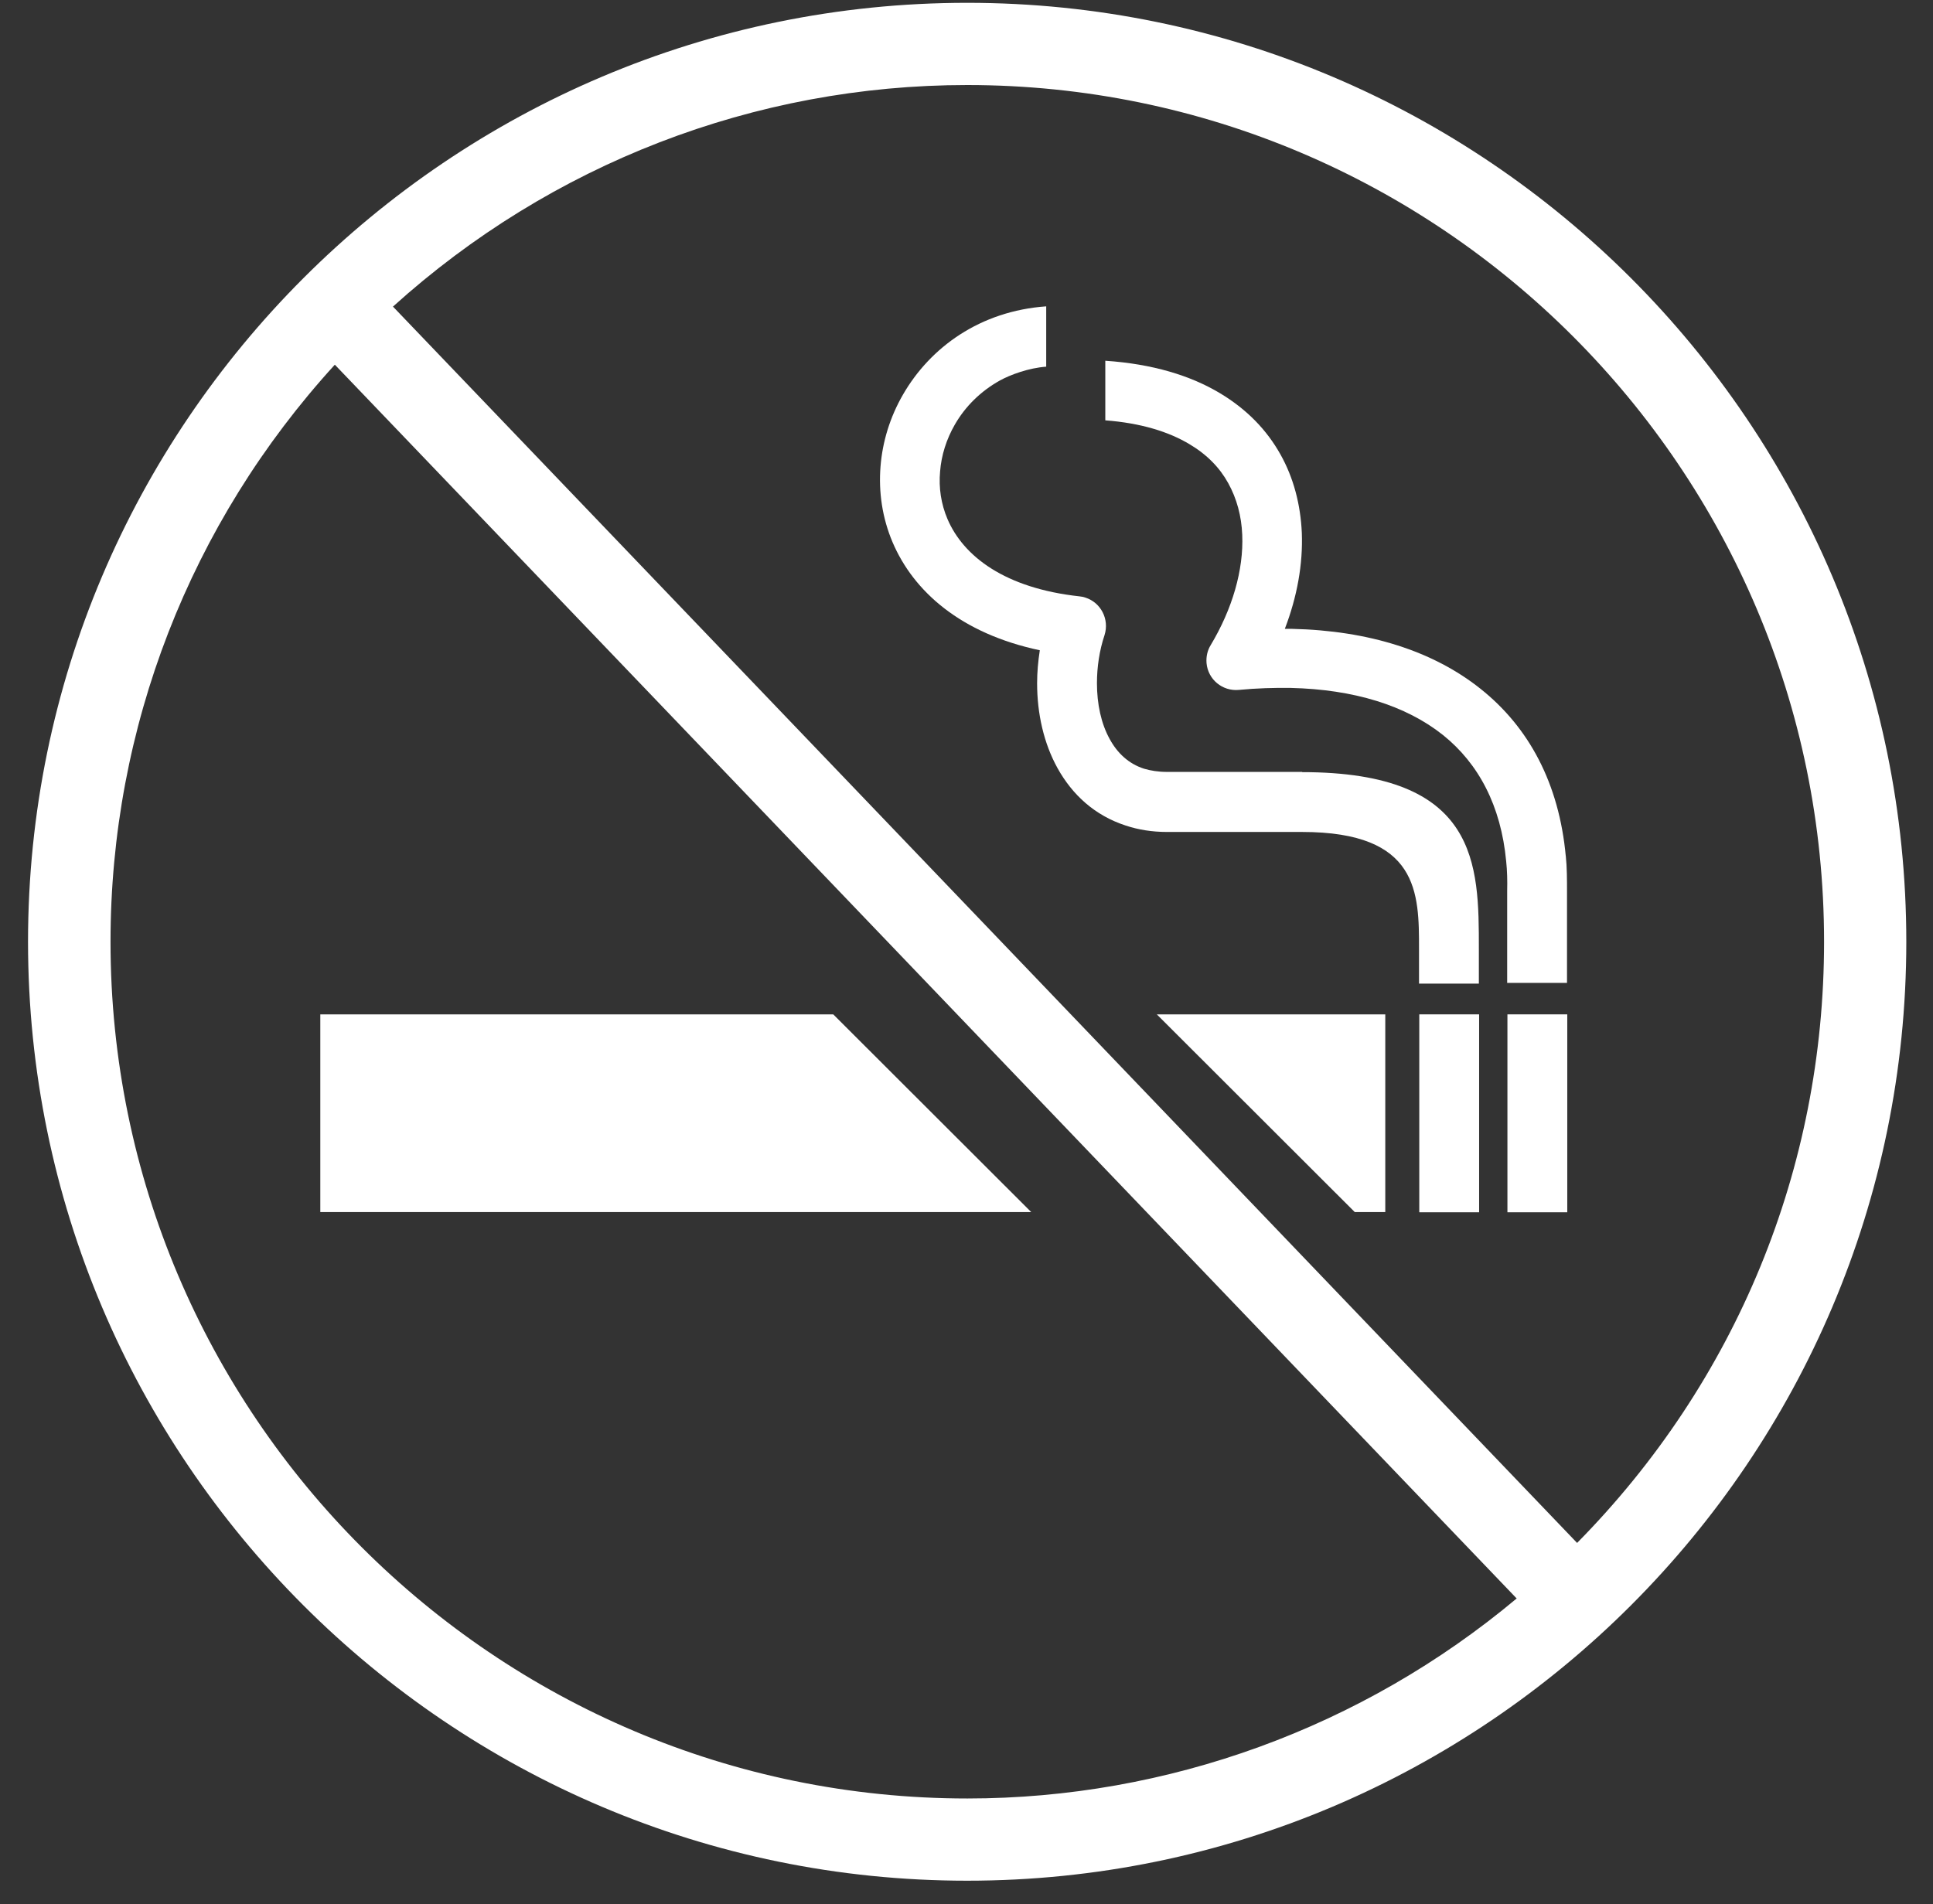
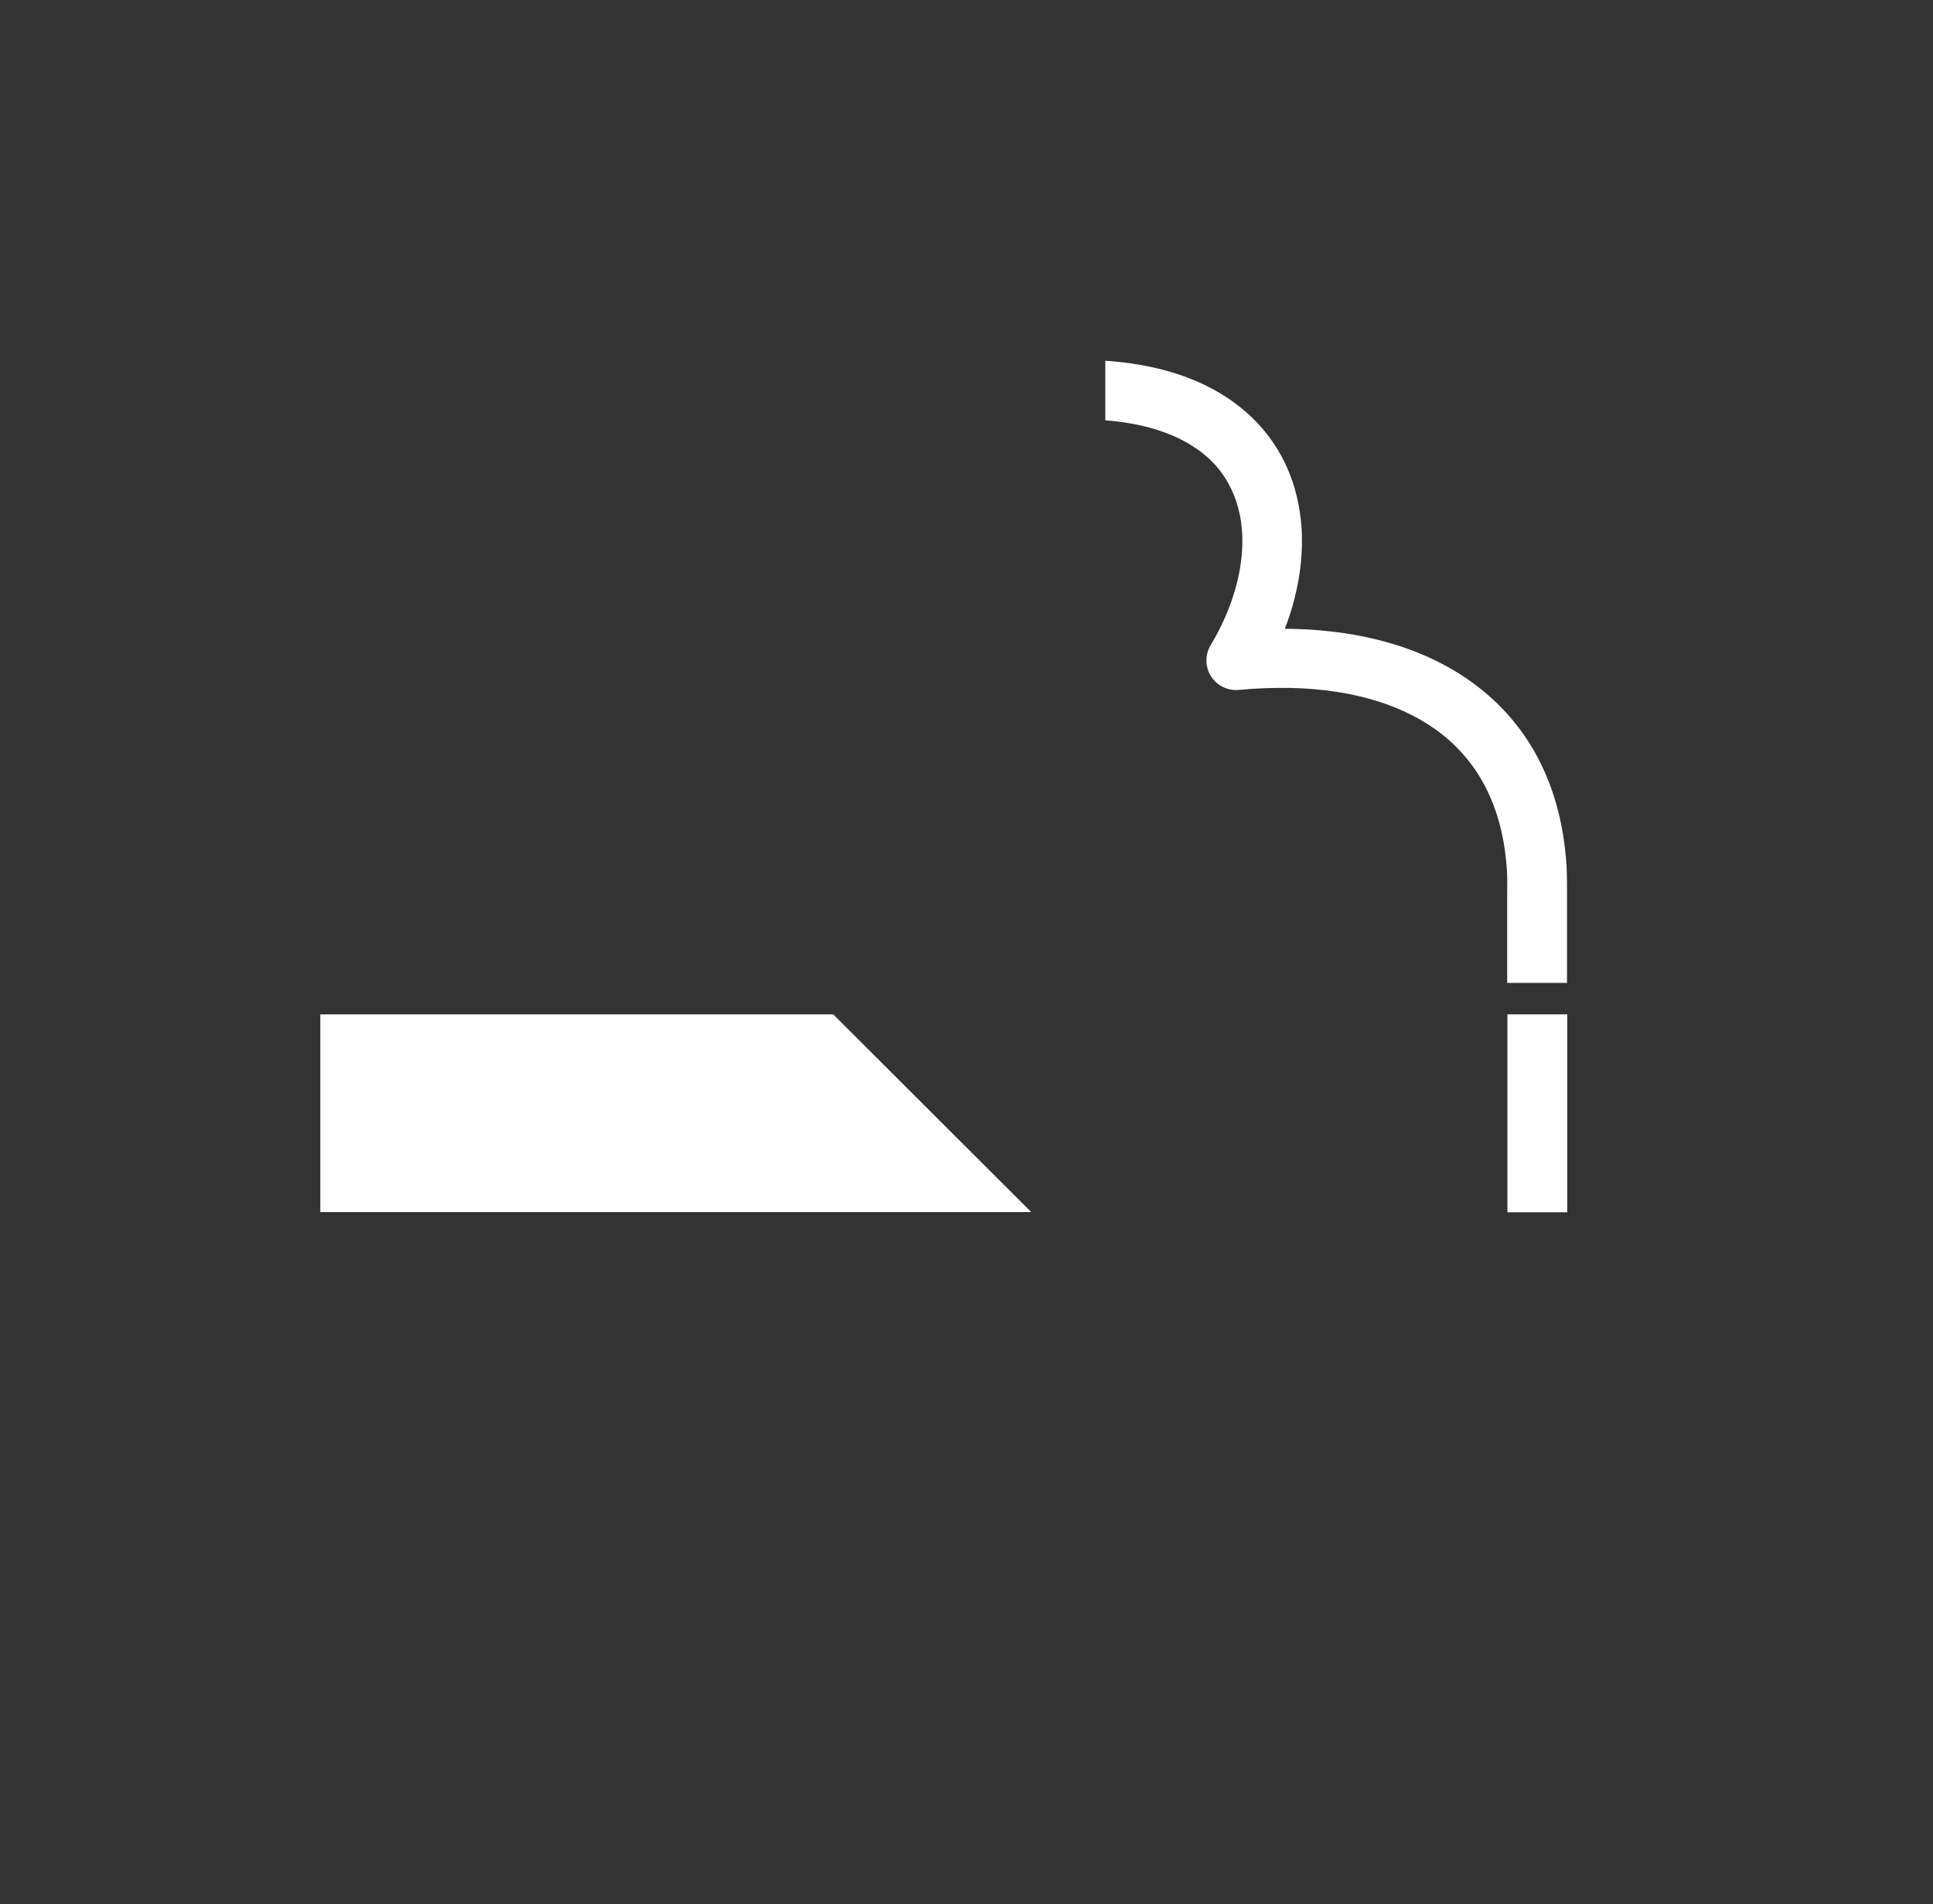
<svg xmlns="http://www.w3.org/2000/svg" width="68" height="67" viewBox="0 0 68 67" fill="none">
  <rect x="0" y="0" width="68" height="67" fill="#333333" stroke="none" />
-   <rect x="49.928" y="35.691" width="2.105" height="6.964" fill="white" />
-   <path d="M47.658 42.647H48.732V35.691H40.694L47.658 42.647Z" fill="white" />
-   <path d="M45.804 27.16H41.049C40.746 27.16 40.477 27.116 40.243 27.047C39.706 26.874 39.308 26.501 39.039 26.007C38.736 25.462 38.589 24.769 38.589 24.041C38.589 23.469 38.675 22.889 38.857 22.343C39.031 21.789 38.727 21.2 38.182 21.027C38.112 21.001 38.043 20.992 37.974 20.983C35.358 20.698 33.894 19.58 33.331 18.263C33.106 17.735 33.019 17.163 33.071 16.592C33.114 16.02 33.296 15.448 33.591 14.937C33.955 14.305 34.492 13.768 35.176 13.387C35.54 13.187 36.189 12.945 36.804 12.902V10.779C34.483 10.944 32.725 12.217 31.763 13.889C31.313 14.669 31.044 15.535 30.975 16.418C30.905 17.311 31.035 18.22 31.399 19.078C32.136 20.81 33.799 22.291 36.579 22.88C36.519 23.27 36.484 23.651 36.484 24.041C36.484 25.107 36.718 26.155 37.203 27.029C37.723 27.965 38.511 28.693 39.602 29.048C40.044 29.195 40.529 29.273 41.049 29.273H45.804C49.919 29.273 49.919 31.421 49.919 33.388V34.609H52.024V33.388C52.024 30.408 52.024 27.168 45.804 27.168L45.804 27.16Z" fill="white" />
  <path d="M36.276 42.647L29.312 35.691H11.268V42.647H36.276Z" fill="white" />
  <rect x="53.029" y="35.691" width="2.105" height="6.964" fill="white" />
  <path d="M55.082 30.13C54.848 27.575 53.791 25.591 52.076 24.231C50.413 22.906 48.143 22.187 45.458 22.127C45.371 22.127 45.285 22.127 45.198 22.127C45.631 21 45.839 19.848 45.796 18.748C45.752 17.761 45.51 16.817 45.042 15.985C44.566 15.136 43.873 14.409 42.92 13.837C41.88 13.213 40.547 12.806 38.883 12.693V14.79C40.131 14.885 41.109 15.188 41.846 15.63C42.461 15.994 42.911 16.461 43.206 16.998C43.509 17.544 43.673 18.159 43.7 18.817C43.752 20.056 43.353 21.425 42.591 22.698C42.478 22.88 42.426 23.097 42.444 23.331C42.495 23.911 43.007 24.327 43.578 24.275C44.211 24.214 44.826 24.197 45.406 24.205C47.623 24.257 49.451 24.82 50.759 25.86C52.015 26.865 52.803 28.355 52.985 30.304C53.02 30.633 53.029 30.988 53.02 31.343C53.02 31.378 53.02 31.412 53.02 31.456V34.583H55.125V31.456C55.125 31.456 55.125 31.412 55.125 31.386C55.125 30.945 55.125 30.52 55.082 30.113L55.082 30.13Z" fill="white" />
-   <path d="M34.024 0.099C15.807 0.099 0.986 14.92 0.986 33.136C0.986 51.353 15.807 66.174 34.024 66.174C52.24 66.174 67.061 51.353 67.061 33.136C67.061 14.92 52.249 0.099 34.024 0.099ZM64.168 33.136C64.168 41.105 61.084 48.607 55.48 54.289L13.824 10.788C19.385 5.764 26.548 2.992 34.024 2.992C50.647 2.992 64.168 16.514 64.168 33.136ZM53.349 56.247C47.927 60.786 41.075 63.281 34.032 63.281C17.41 63.281 3.888 49.759 3.888 33.136C3.888 25.609 6.686 18.41 11.779 12.832L53.358 56.247H53.349Z" fill="white" />
</svg>